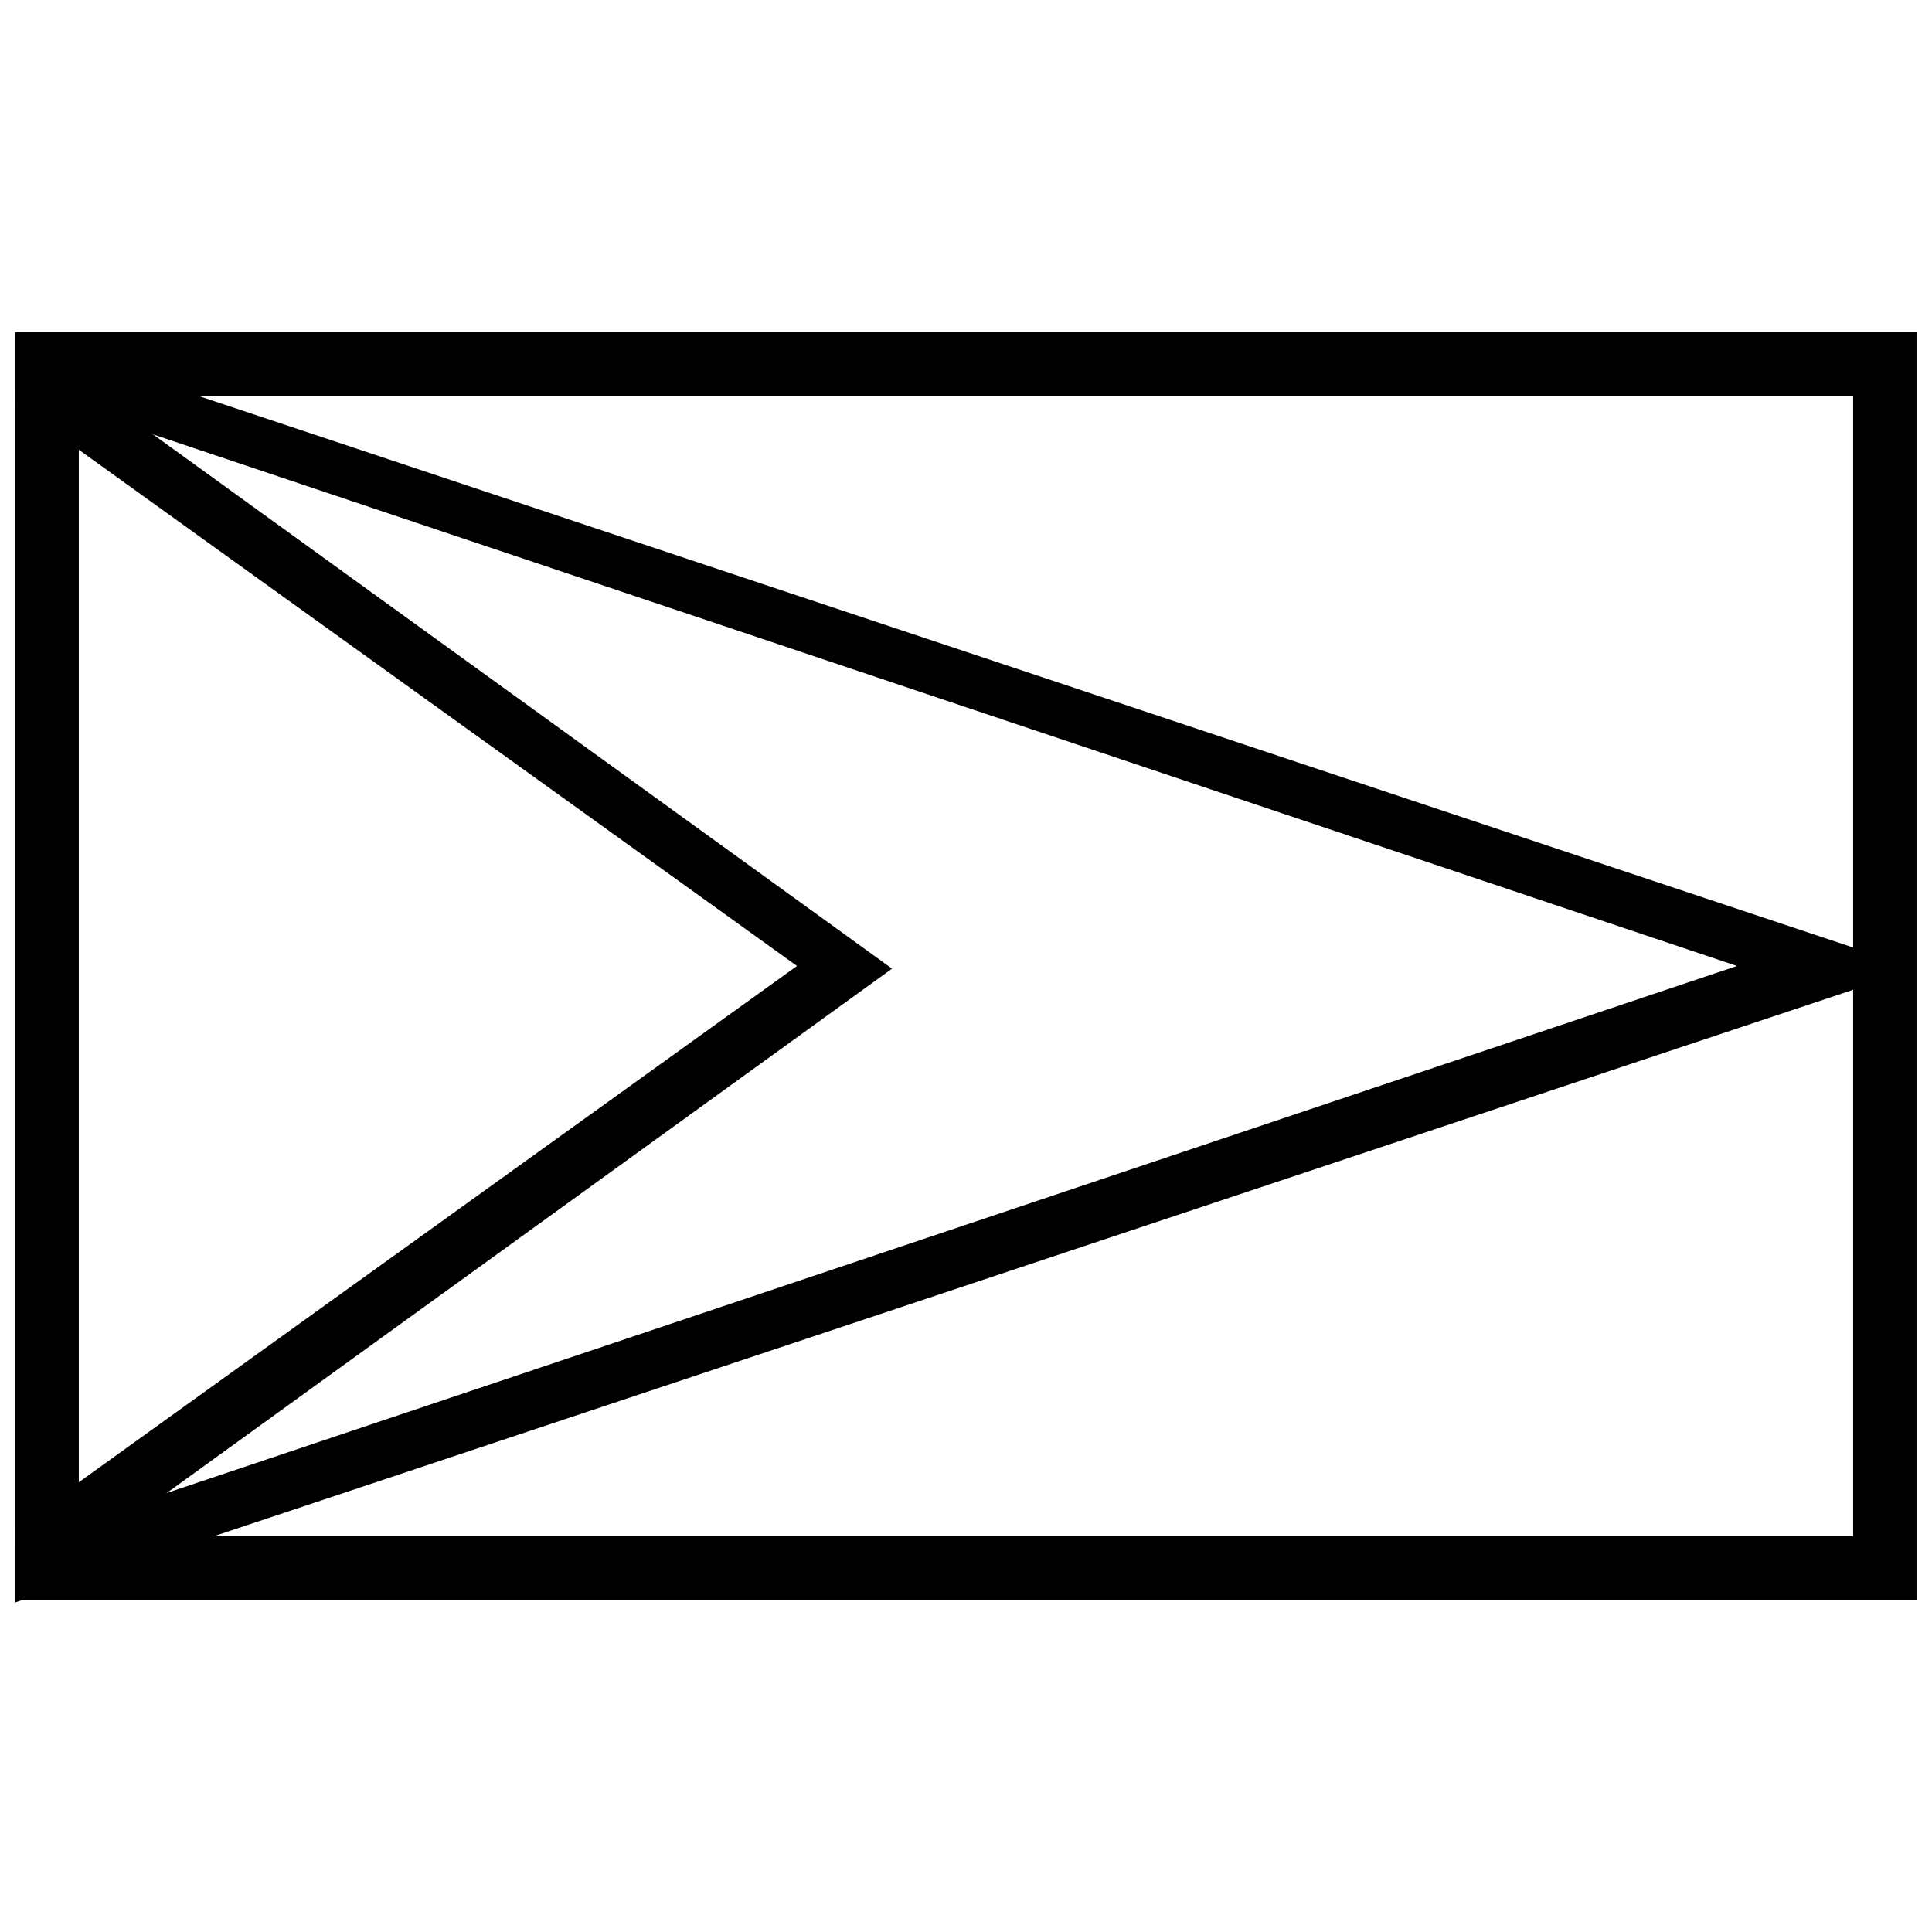
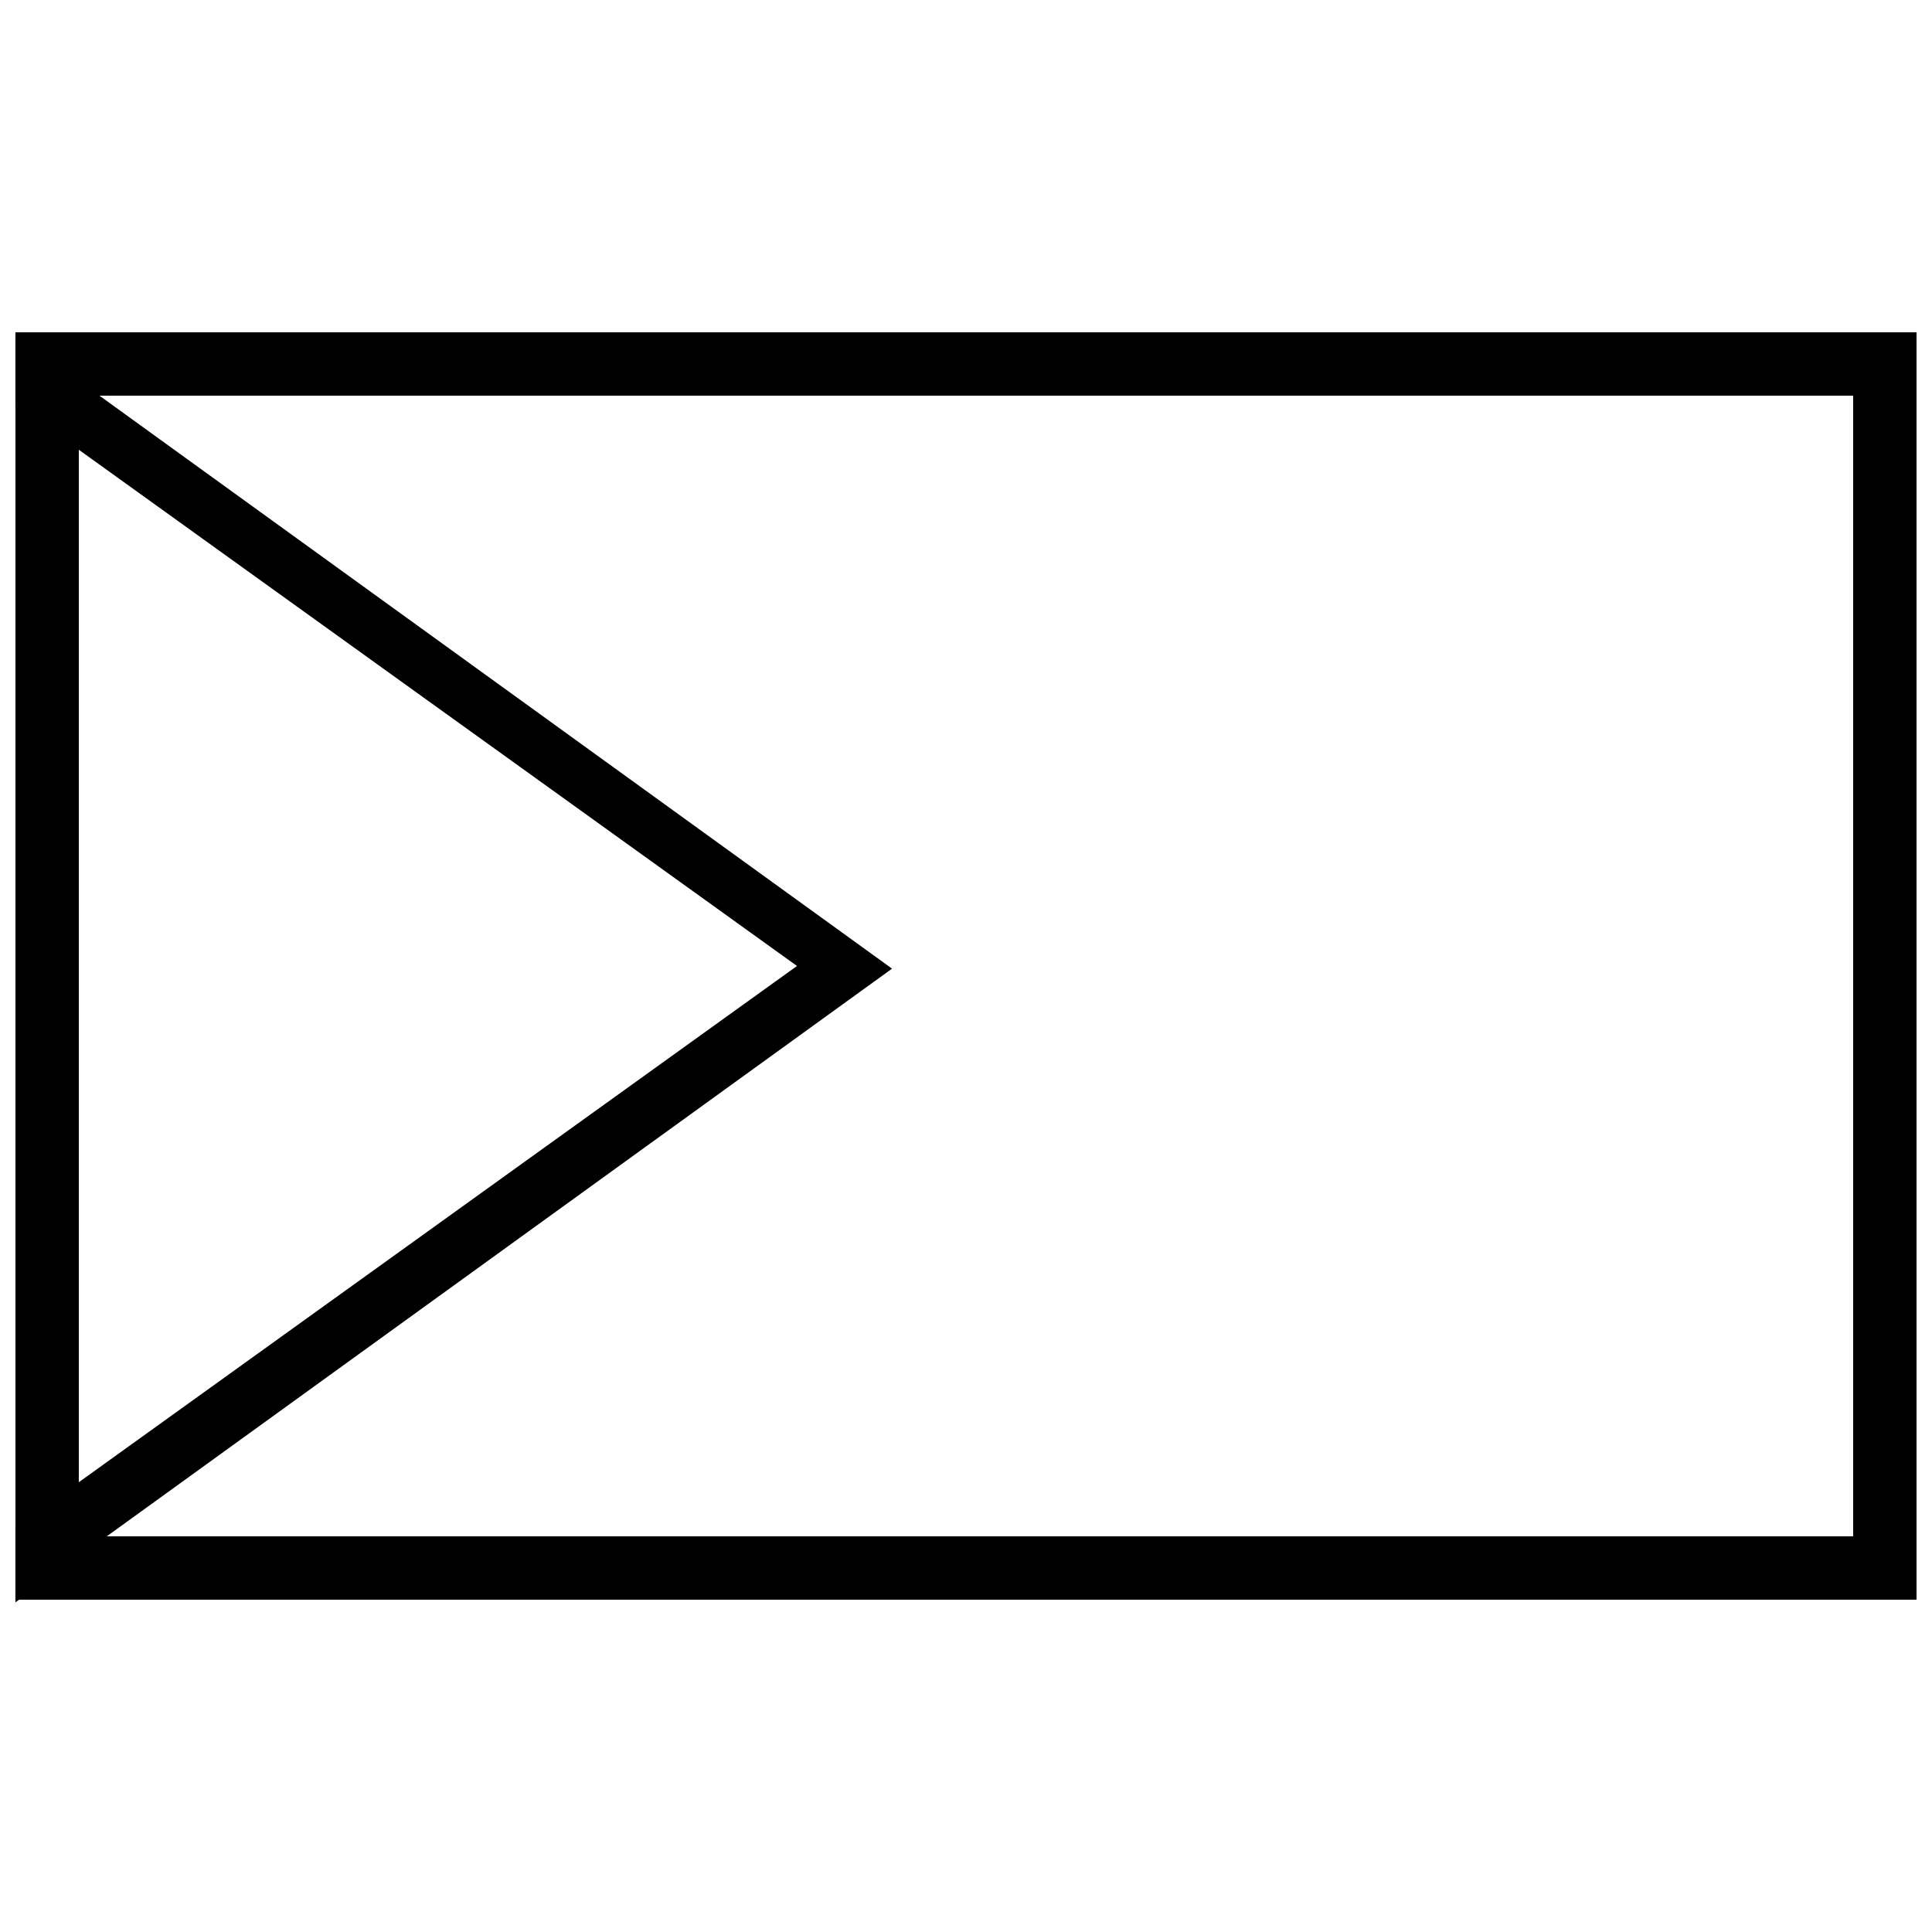
<svg xmlns="http://www.w3.org/2000/svg" width="800px" height="800px" version="1.1" viewBox="144 144 512 512">
  <defs>
    <clipPath id="c">
-       <path d="m148.09 232h503.81v337h-503.81z" />
-     </clipPath>
+       </clipPath>
    <clipPath id="b">
      <path d="m148.09 232h232.91v337h-232.91z" />
    </clipPath>
    <clipPath id="a">
      <path d="m148.09 232h503.81v336h-503.81z" />
    </clipPath>
  </defs>
  <g>
    <g clip-path="url(#c)">
-       <path d="m148.09 553.11v15.531l503.81-167.94-503.81-167.94v14.121l456.23 153.11z" fill-rule="evenodd" />
+       <path d="m148.09 553.11v15.531l503.81-167.94-503.81-167.94l456.23 153.11z" fill-rule="evenodd" />
    </g>
    <g clip-path="url(#b)">
      <path d="m148.09 548.88v19.762l232.31-167.94-232.31-167.94v18.352l207.12 148.88z" fill-rule="evenodd" />
    </g>
    <g clip-path="url(#a)">
      <path d="m148.09 232.06v335.87h503.81v-335.87zm16.793 16.793v302.29h470.22v-302.29z" fill-rule="evenodd" />
    </g>
  </g>
</svg>